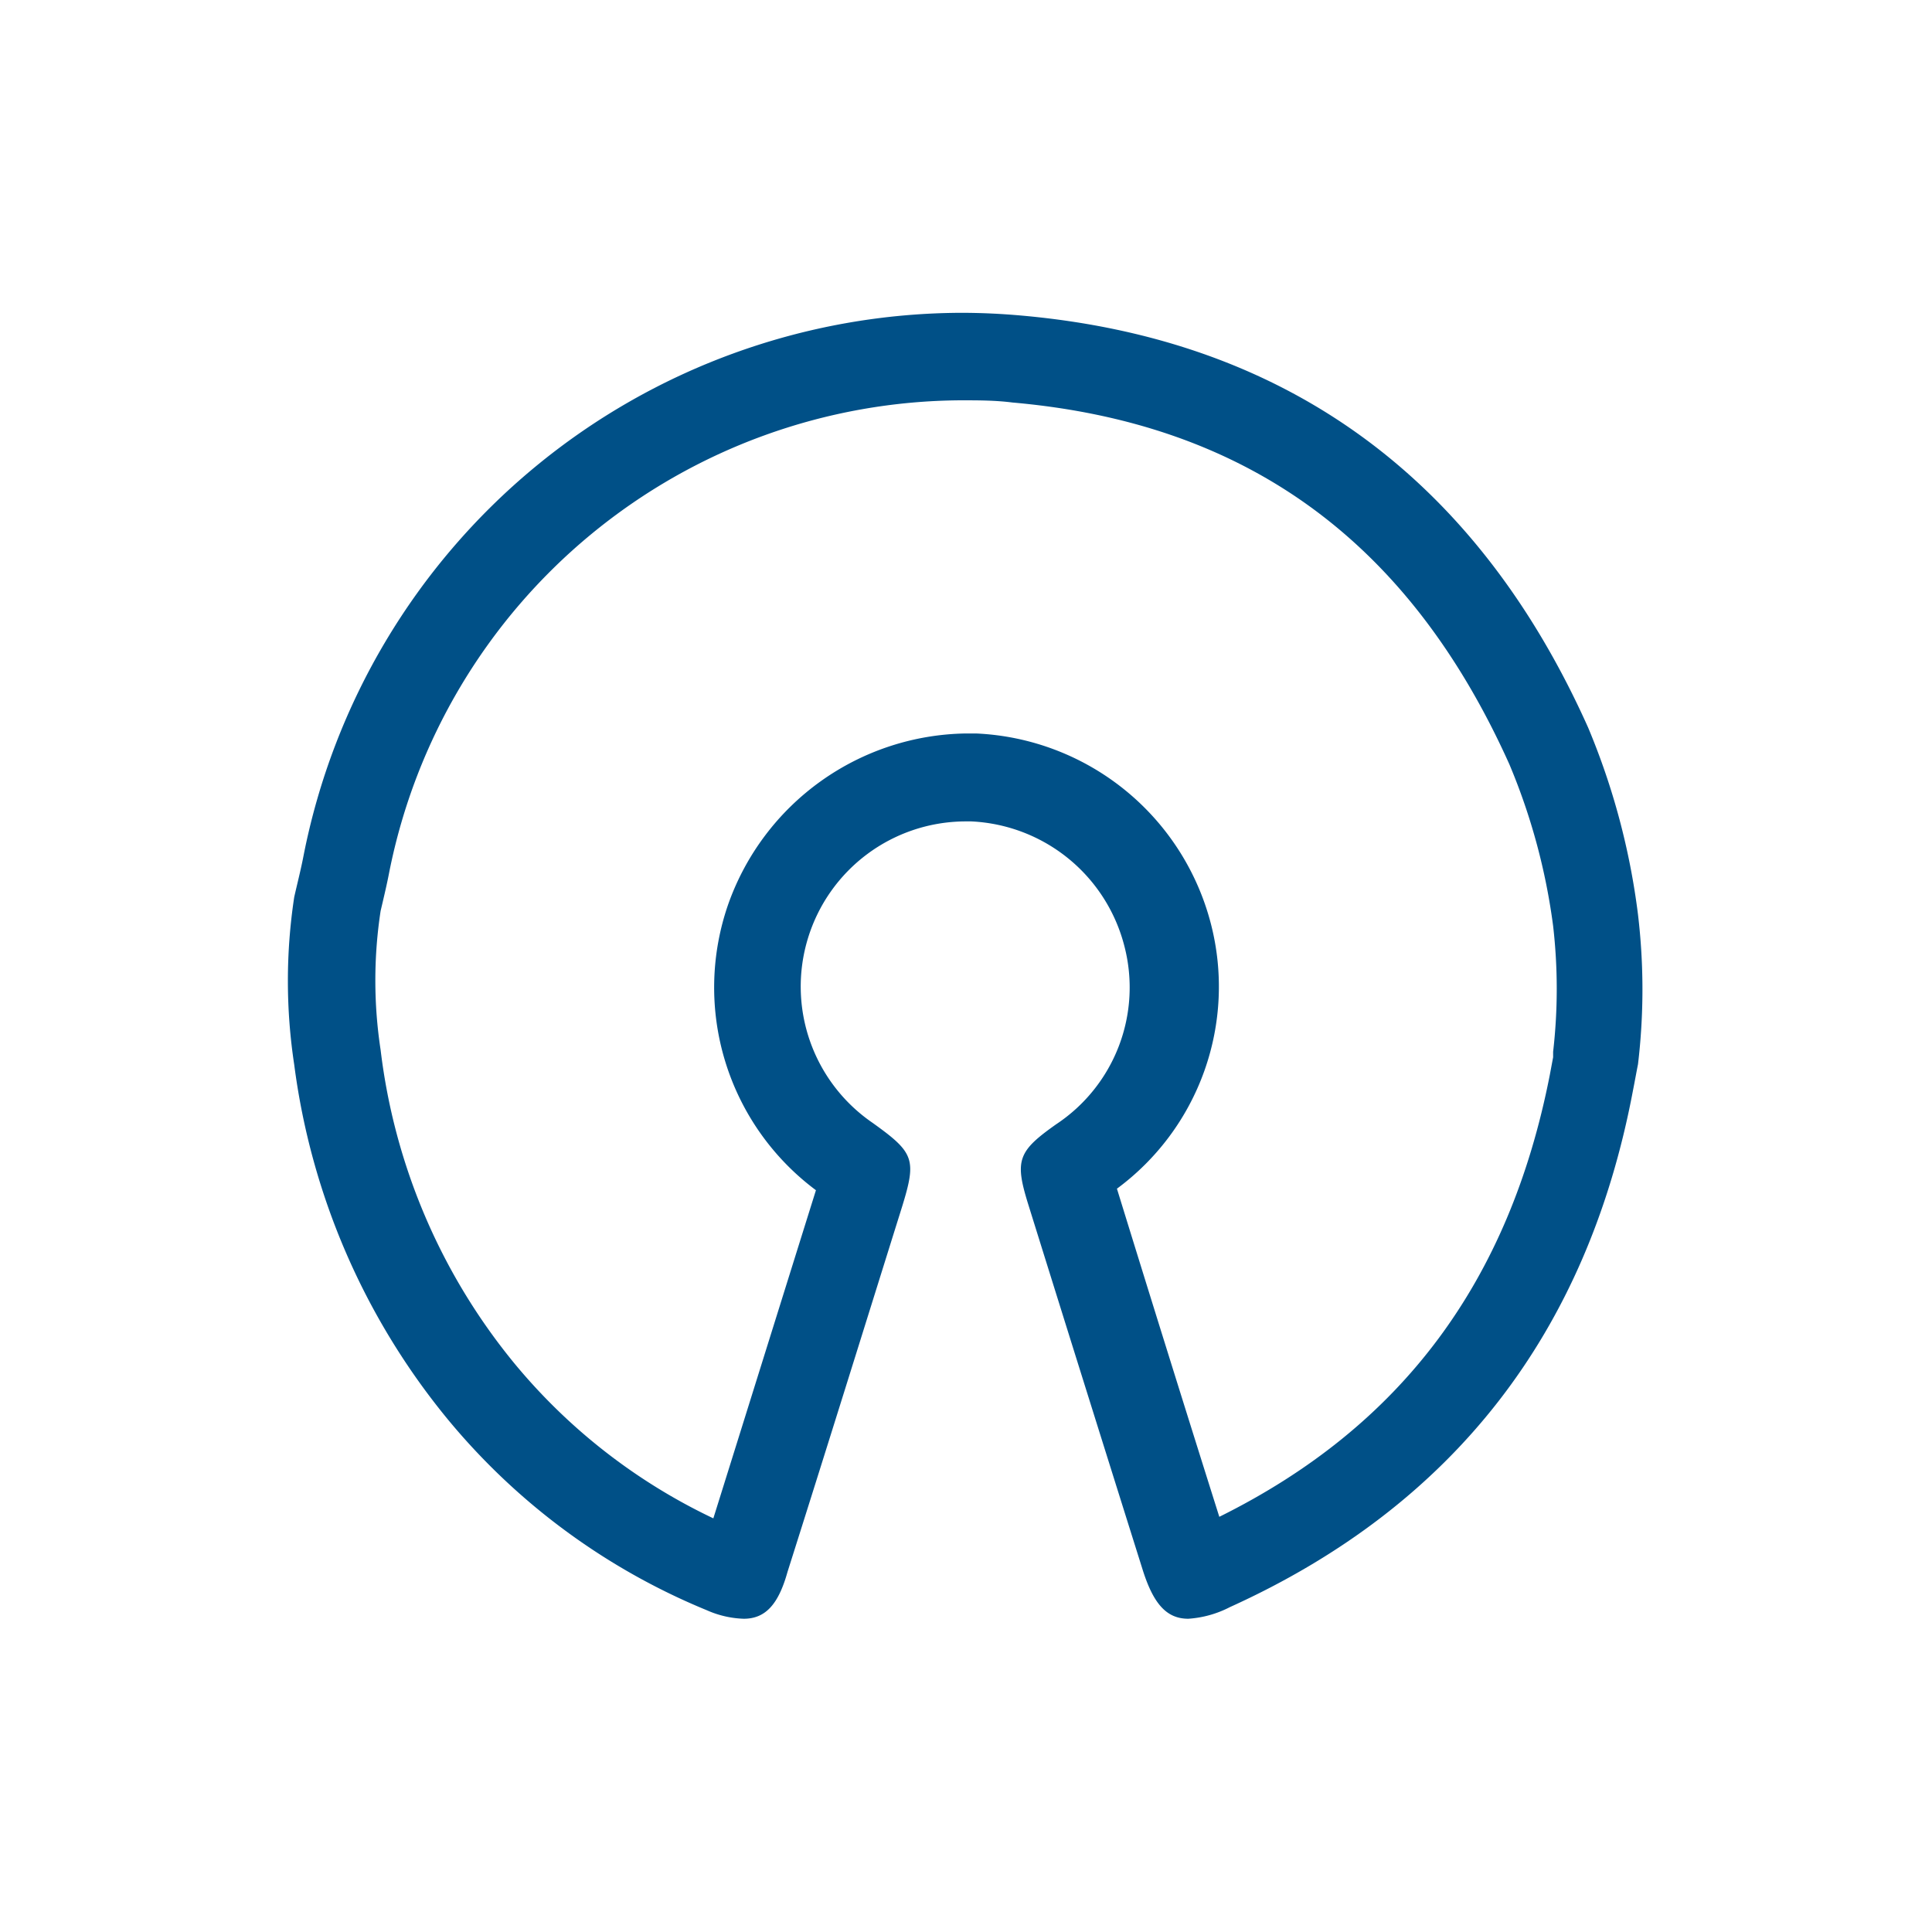
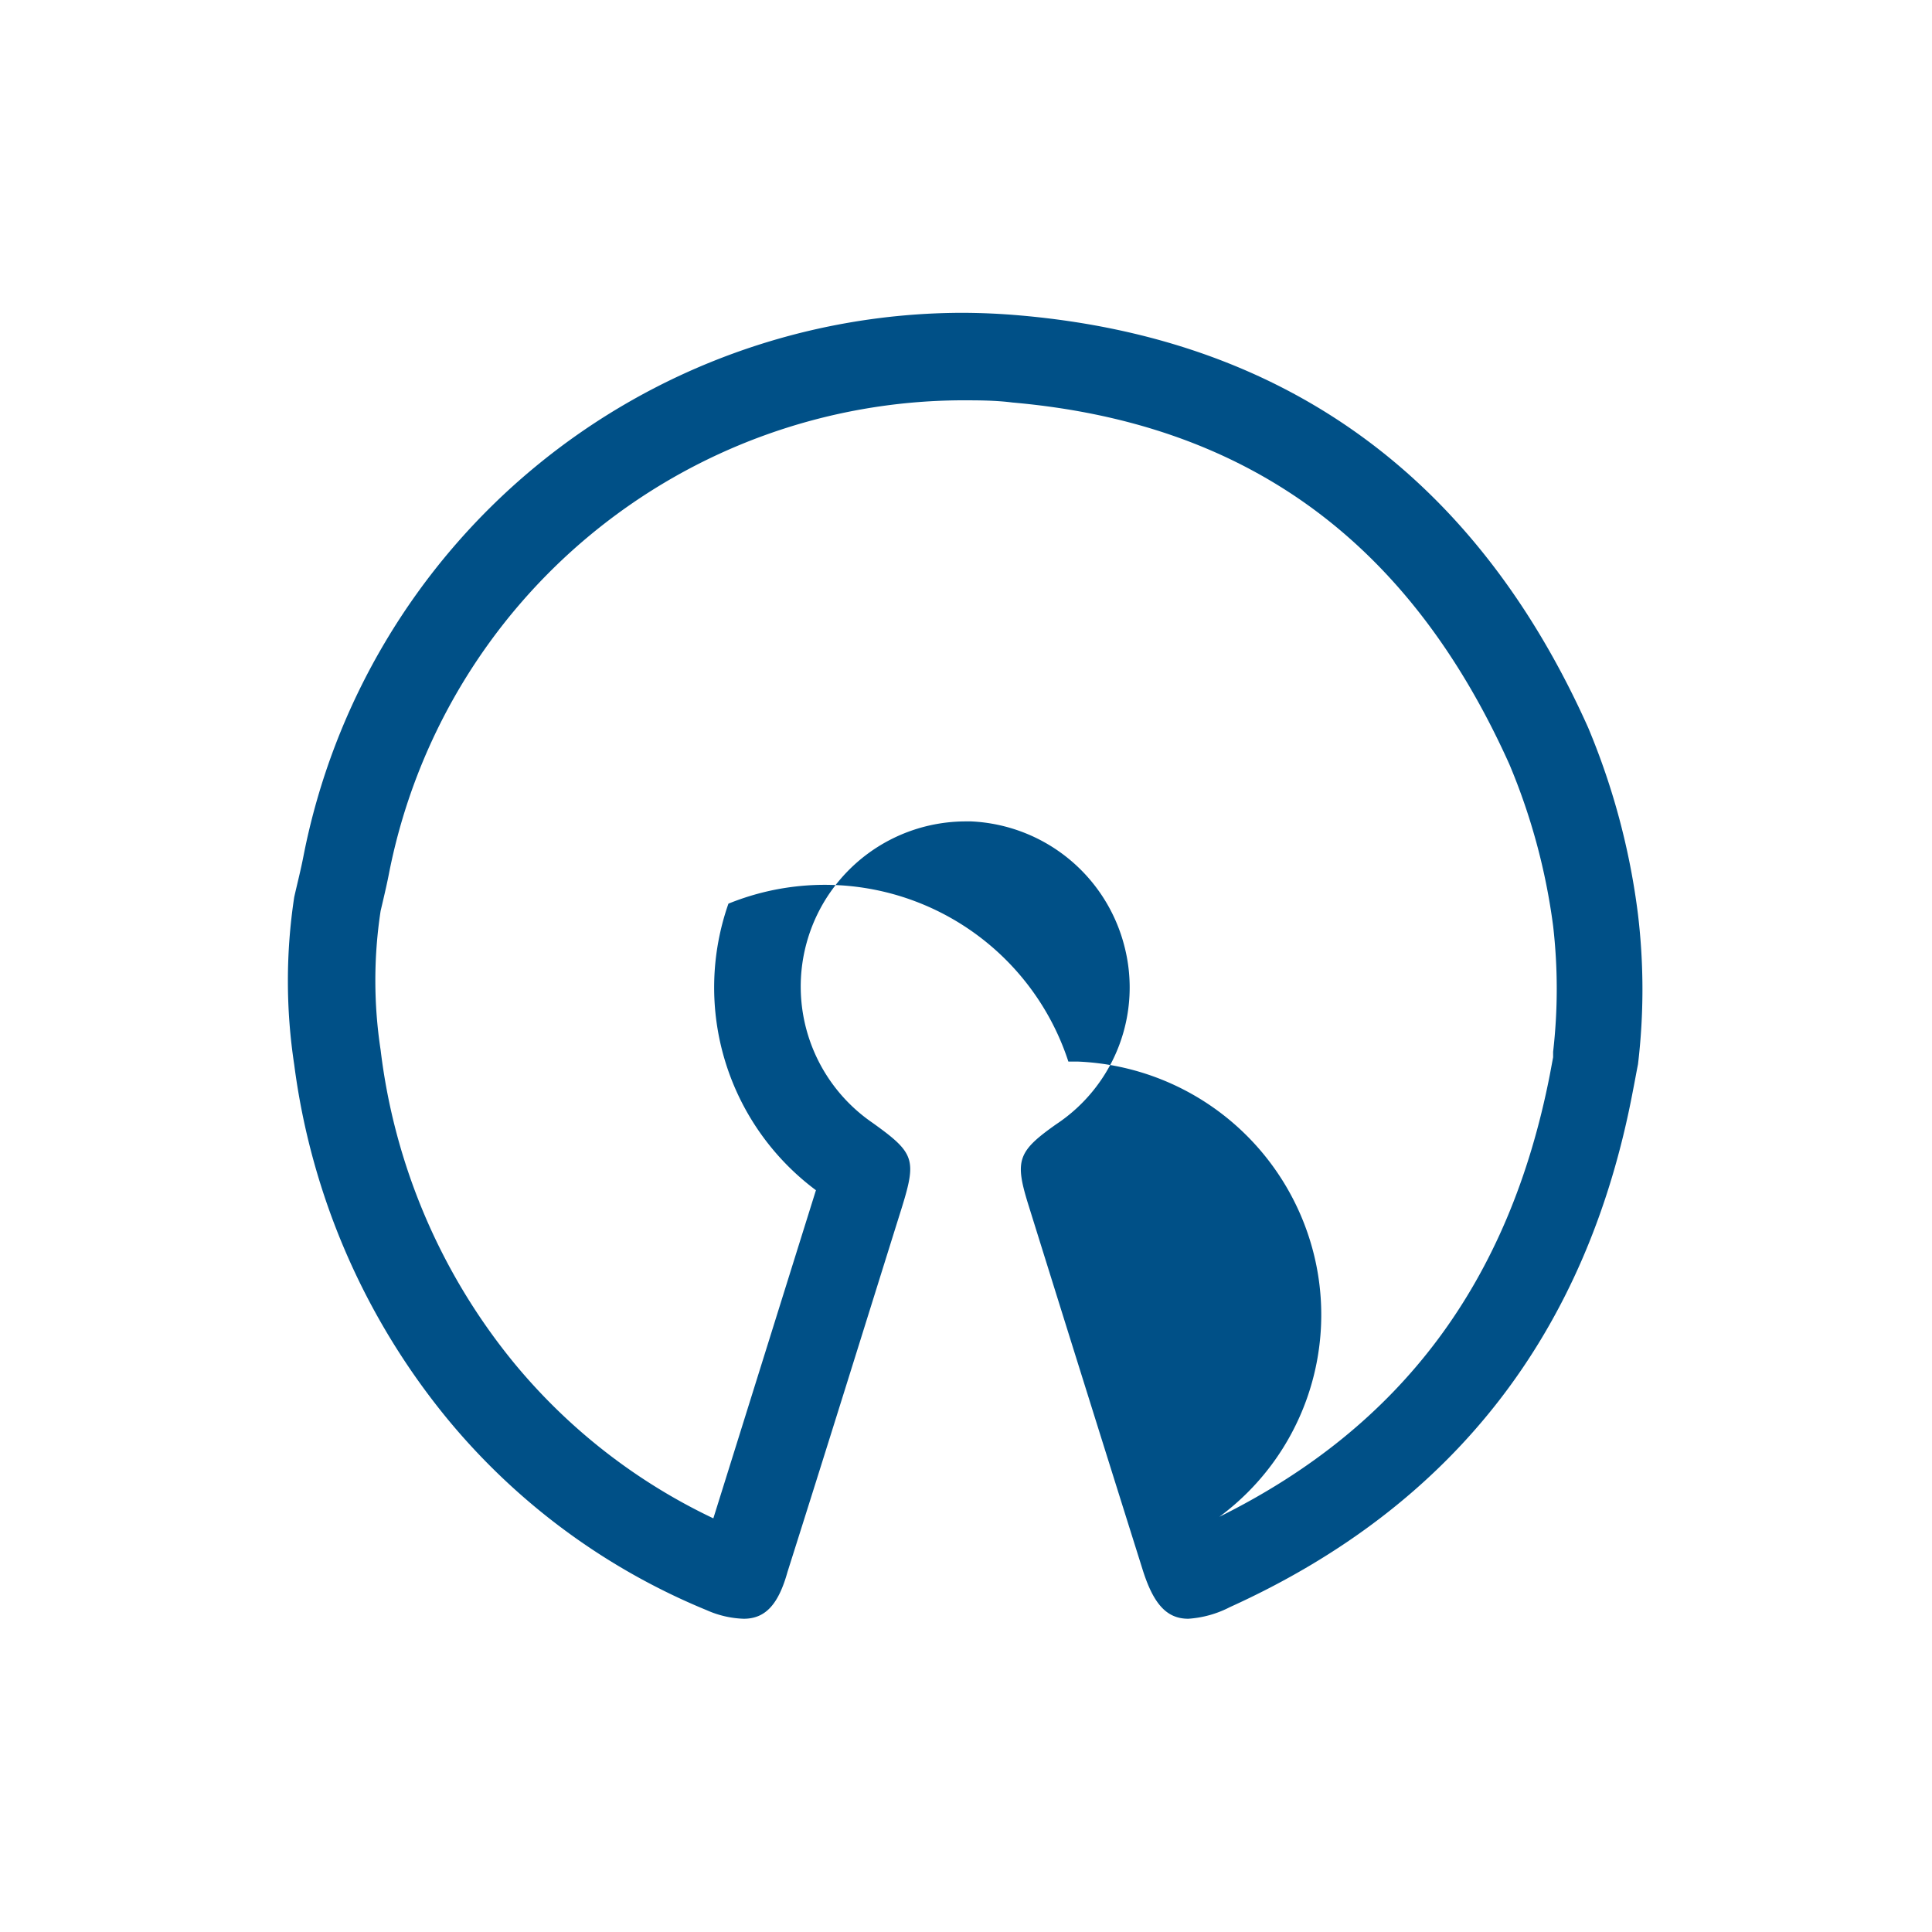
<svg xmlns="http://www.w3.org/2000/svg" viewBox="0 0 88.32 88.32">
  <defs>
    <style>.cls-1{fill:#005087;}.cls-2{opacity:0;}.cls-3{fill:#fff;}</style>
  </defs>
  <title>13</title>
  <g id="Layer_2" data-name="Layer 2">
    <g id="Practices">
-       <path class="cls-1" d="M43.93,14.3v4c.78,0,1.57,0,2.35.1C57,19.34,64.42,24.75,69,34.94A28.61,28.61,0,0,1,71,42.33a25.12,25.12,0,0,1,0,5.75l0,.25-.15.8C69,58.58,64.09,65.2,55.74,69.34c-1.66-5.26-3.28-10.46-4.68-15a11.48,11.48,0,0,0,4.3-12.09,11.62,11.62,0,0,0-10.74-8.72h-.46A11.71,11.71,0,0,0,33.3,41.31a11.56,11.56,0,0,0,4,13.1c-1.43,4.57-3.06,9.79-4.69,15a26.55,26.55,0,0,1-9.1-7.09A27.78,27.78,0,0,1,17.4,48a21.06,21.06,0,0,1,0-6.36l.08-.34c.11-.47.22-.94.31-1.41A26.79,26.79,0,0,1,43.93,18.3v-4m0,0A30.75,30.75,0,0,0,13.87,39.15c-.12.62-.28,1.24-.42,1.86a25.49,25.49,0,0,0,0,7.66,32,32,0,0,0,7,16.19,30.25,30.25,0,0,0,11.86,8.75A4.49,4.49,0,0,0,34,74c1,0,1.59-.67,2-2.14,1.76-5.55,3.49-11.11,5.23-16.67.68-2.2.57-2.49-1.34-3.86a7.55,7.55,0,0,1,4.22-13.78h.29a7.59,7.59,0,0,1,7,5.7,7.5,7.5,0,0,1-3.11,8.14c-1.76,1.24-1.91,1.65-1.29,3.65q2.6,8.34,5.22,16.67c.49,1.58,1.09,2.29,2.1,2.29a4.82,4.82,0,0,0,1.9-.53c10.26-4.65,16.35-12.58,18.43-23.62.08-.4.15-.8.23-1.2a28.93,28.93,0,0,0,0-6.84,32.46,32.46,0,0,0-2.28-8.55C67.58,22.05,59,15.5,46.63,14.42q-1.37-.12-2.7-.12Z" />
+       <path class="cls-1" d="M43.93,14.3v4c.78,0,1.57,0,2.35.1C57,19.34,64.42,24.75,69,34.94A28.61,28.61,0,0,1,71,42.33a25.12,25.12,0,0,1,0,5.75l0,.25-.15.8C69,58.58,64.09,65.2,55.74,69.34a11.48,11.48,0,0,0,4.3-12.09,11.62,11.62,0,0,0-10.74-8.72h-.46A11.71,11.71,0,0,0,33.3,41.31a11.56,11.56,0,0,0,4,13.1c-1.43,4.57-3.06,9.79-4.69,15a26.55,26.55,0,0,1-9.1-7.09A27.78,27.78,0,0,1,17.4,48a21.06,21.06,0,0,1,0-6.36l.08-.34c.11-.47.22-.94.31-1.41A26.79,26.79,0,0,1,43.93,18.3v-4m0,0A30.75,30.75,0,0,0,13.87,39.15c-.12.62-.28,1.24-.42,1.86a25.49,25.49,0,0,0,0,7.66,32,32,0,0,0,7,16.19,30.25,30.25,0,0,0,11.86,8.75A4.49,4.49,0,0,0,34,74c1,0,1.59-.67,2-2.14,1.76-5.55,3.49-11.11,5.23-16.67.68-2.2.57-2.49-1.34-3.86a7.55,7.55,0,0,1,4.22-13.78h.29a7.59,7.59,0,0,1,7,5.7,7.5,7.5,0,0,1-3.11,8.14c-1.76,1.24-1.91,1.65-1.29,3.65q2.6,8.34,5.22,16.67c.49,1.58,1.09,2.29,2.1,2.29a4.82,4.82,0,0,0,1.9-.53c10.26-4.65,16.35-12.58,18.43-23.62.08-.4.15-.8.23-1.2a28.93,28.93,0,0,0,0-6.84,32.46,32.46,0,0,0-2.28-8.55C67.58,22.05,59,15.5,46.63,14.42q-1.37-.12-2.7-.12Z" />
      <g class="cls-2">
-         <path class="cls-3" d="M88.32,88.32H0V0H88.32ZM3,85.32H85.32V3H3Z" />
-       </g>
+         </g>
    </g>
  </g>
</svg>